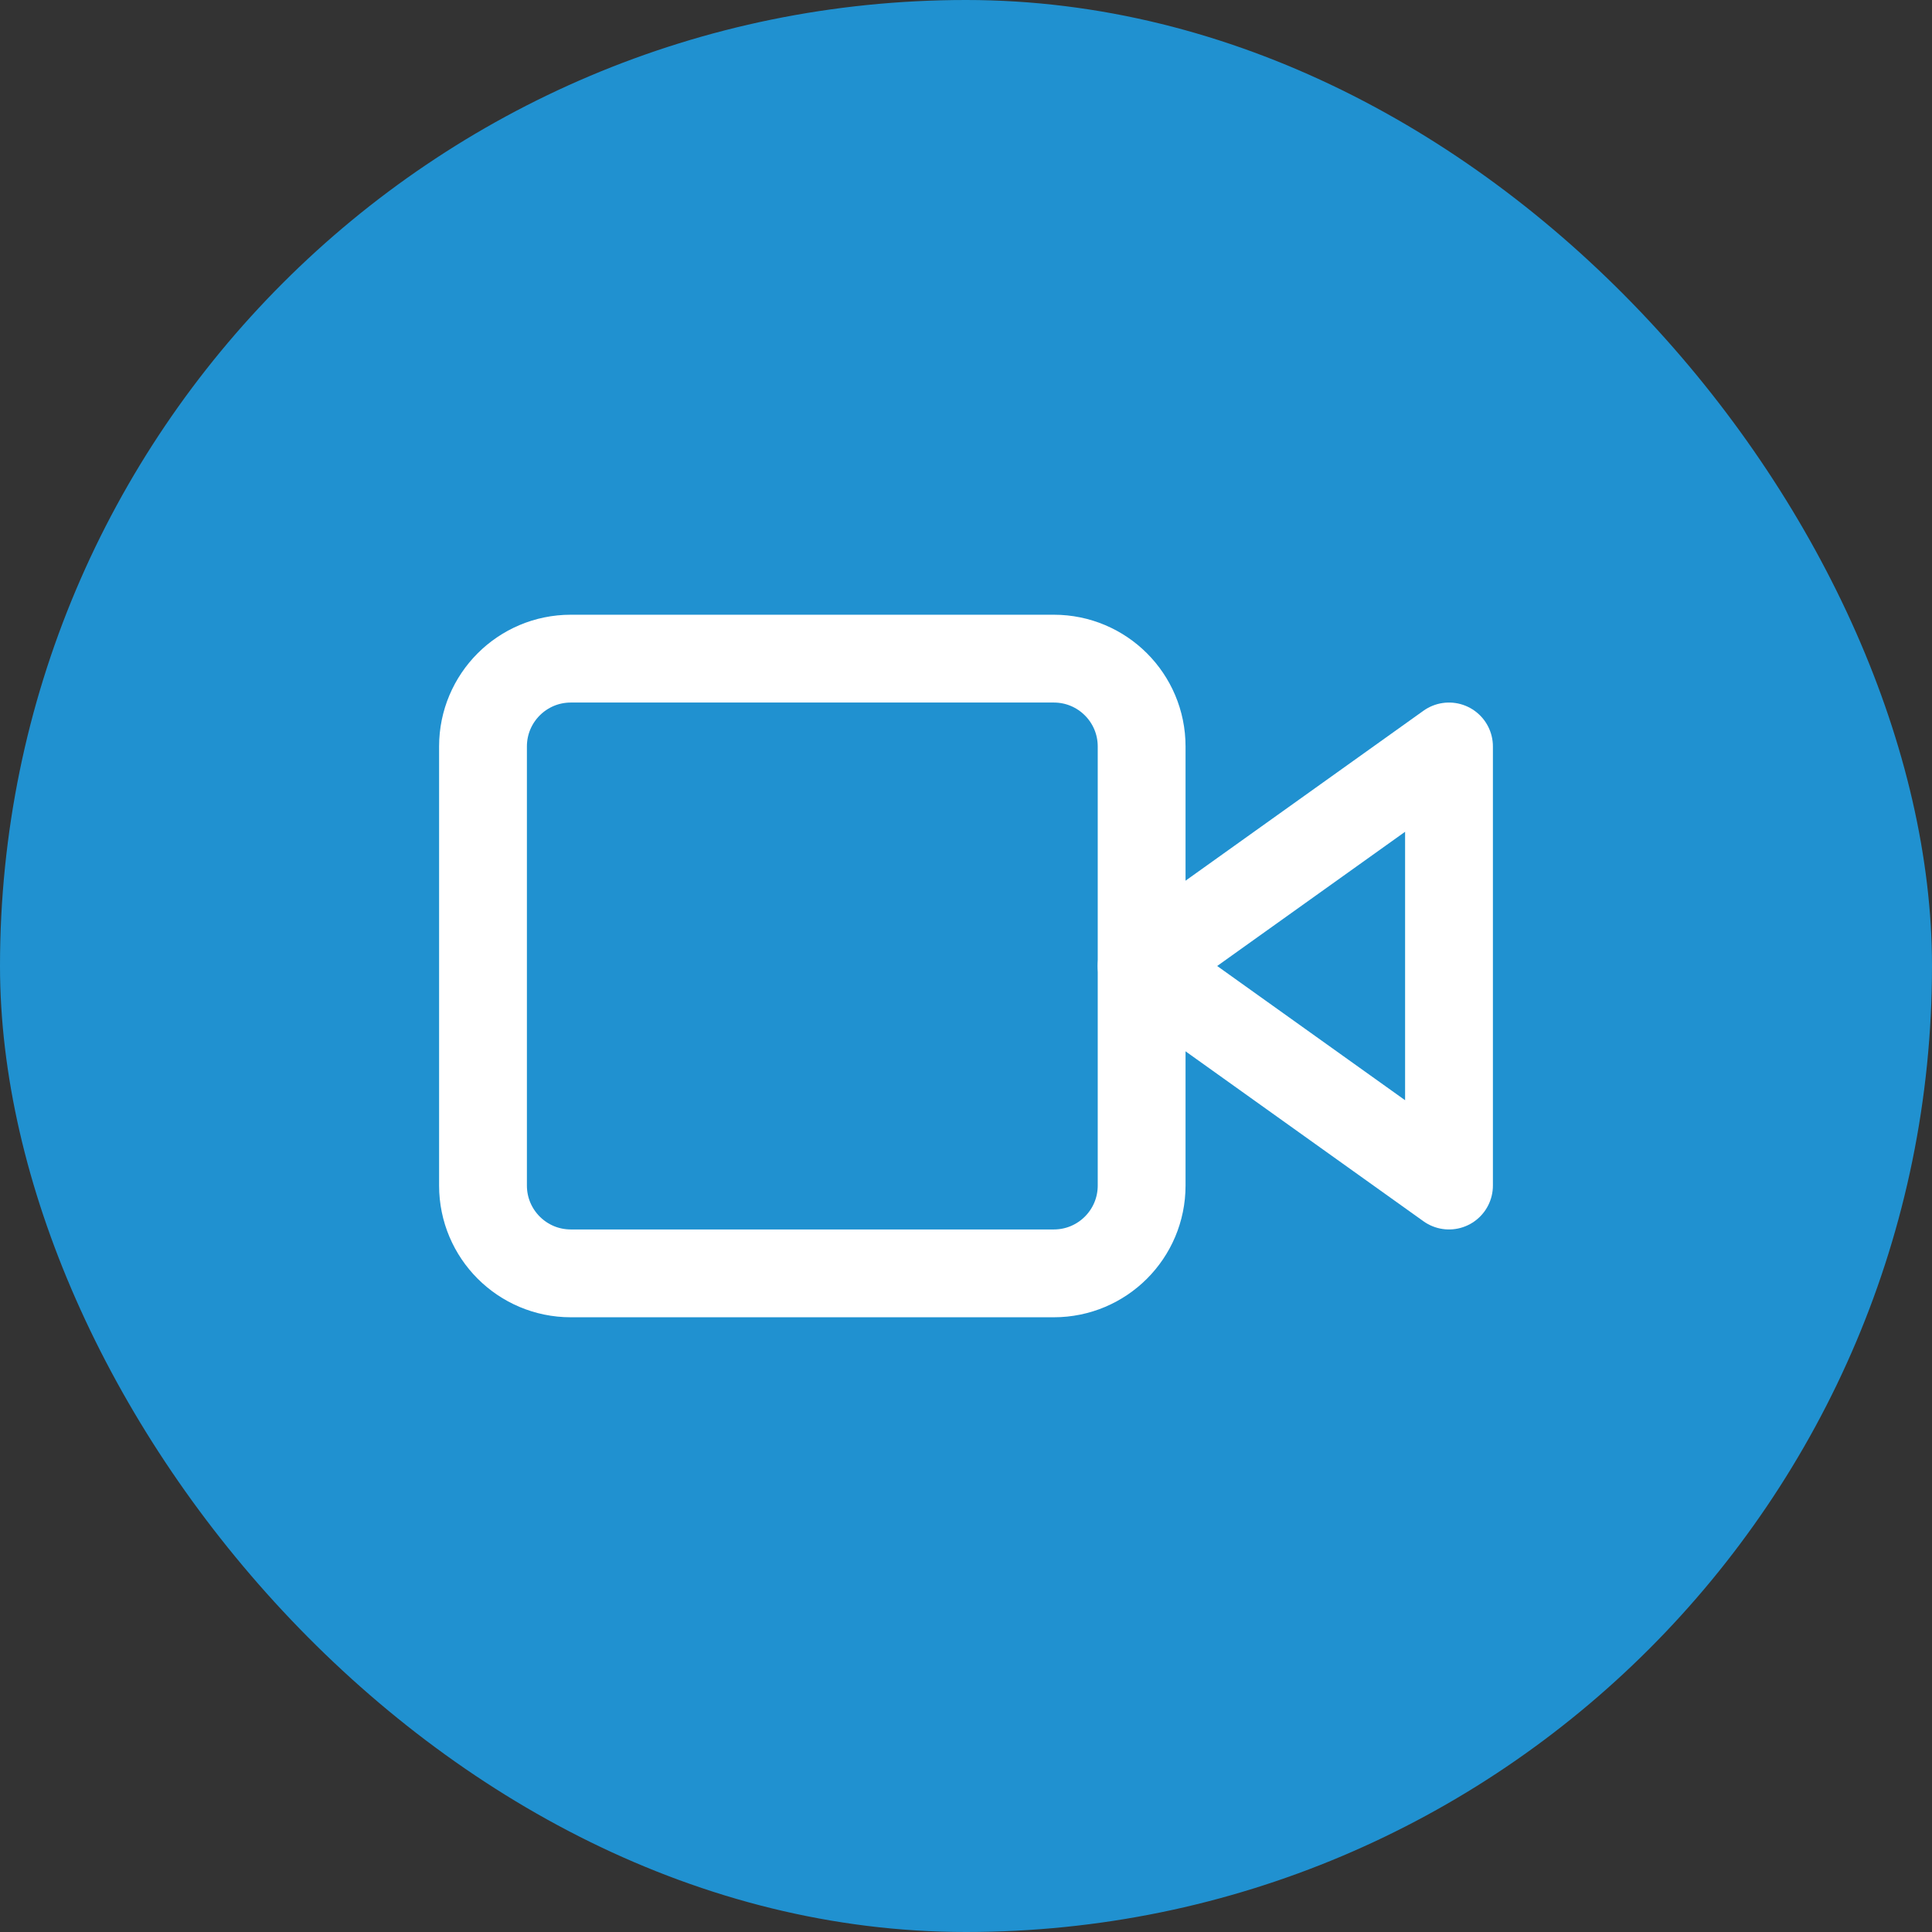
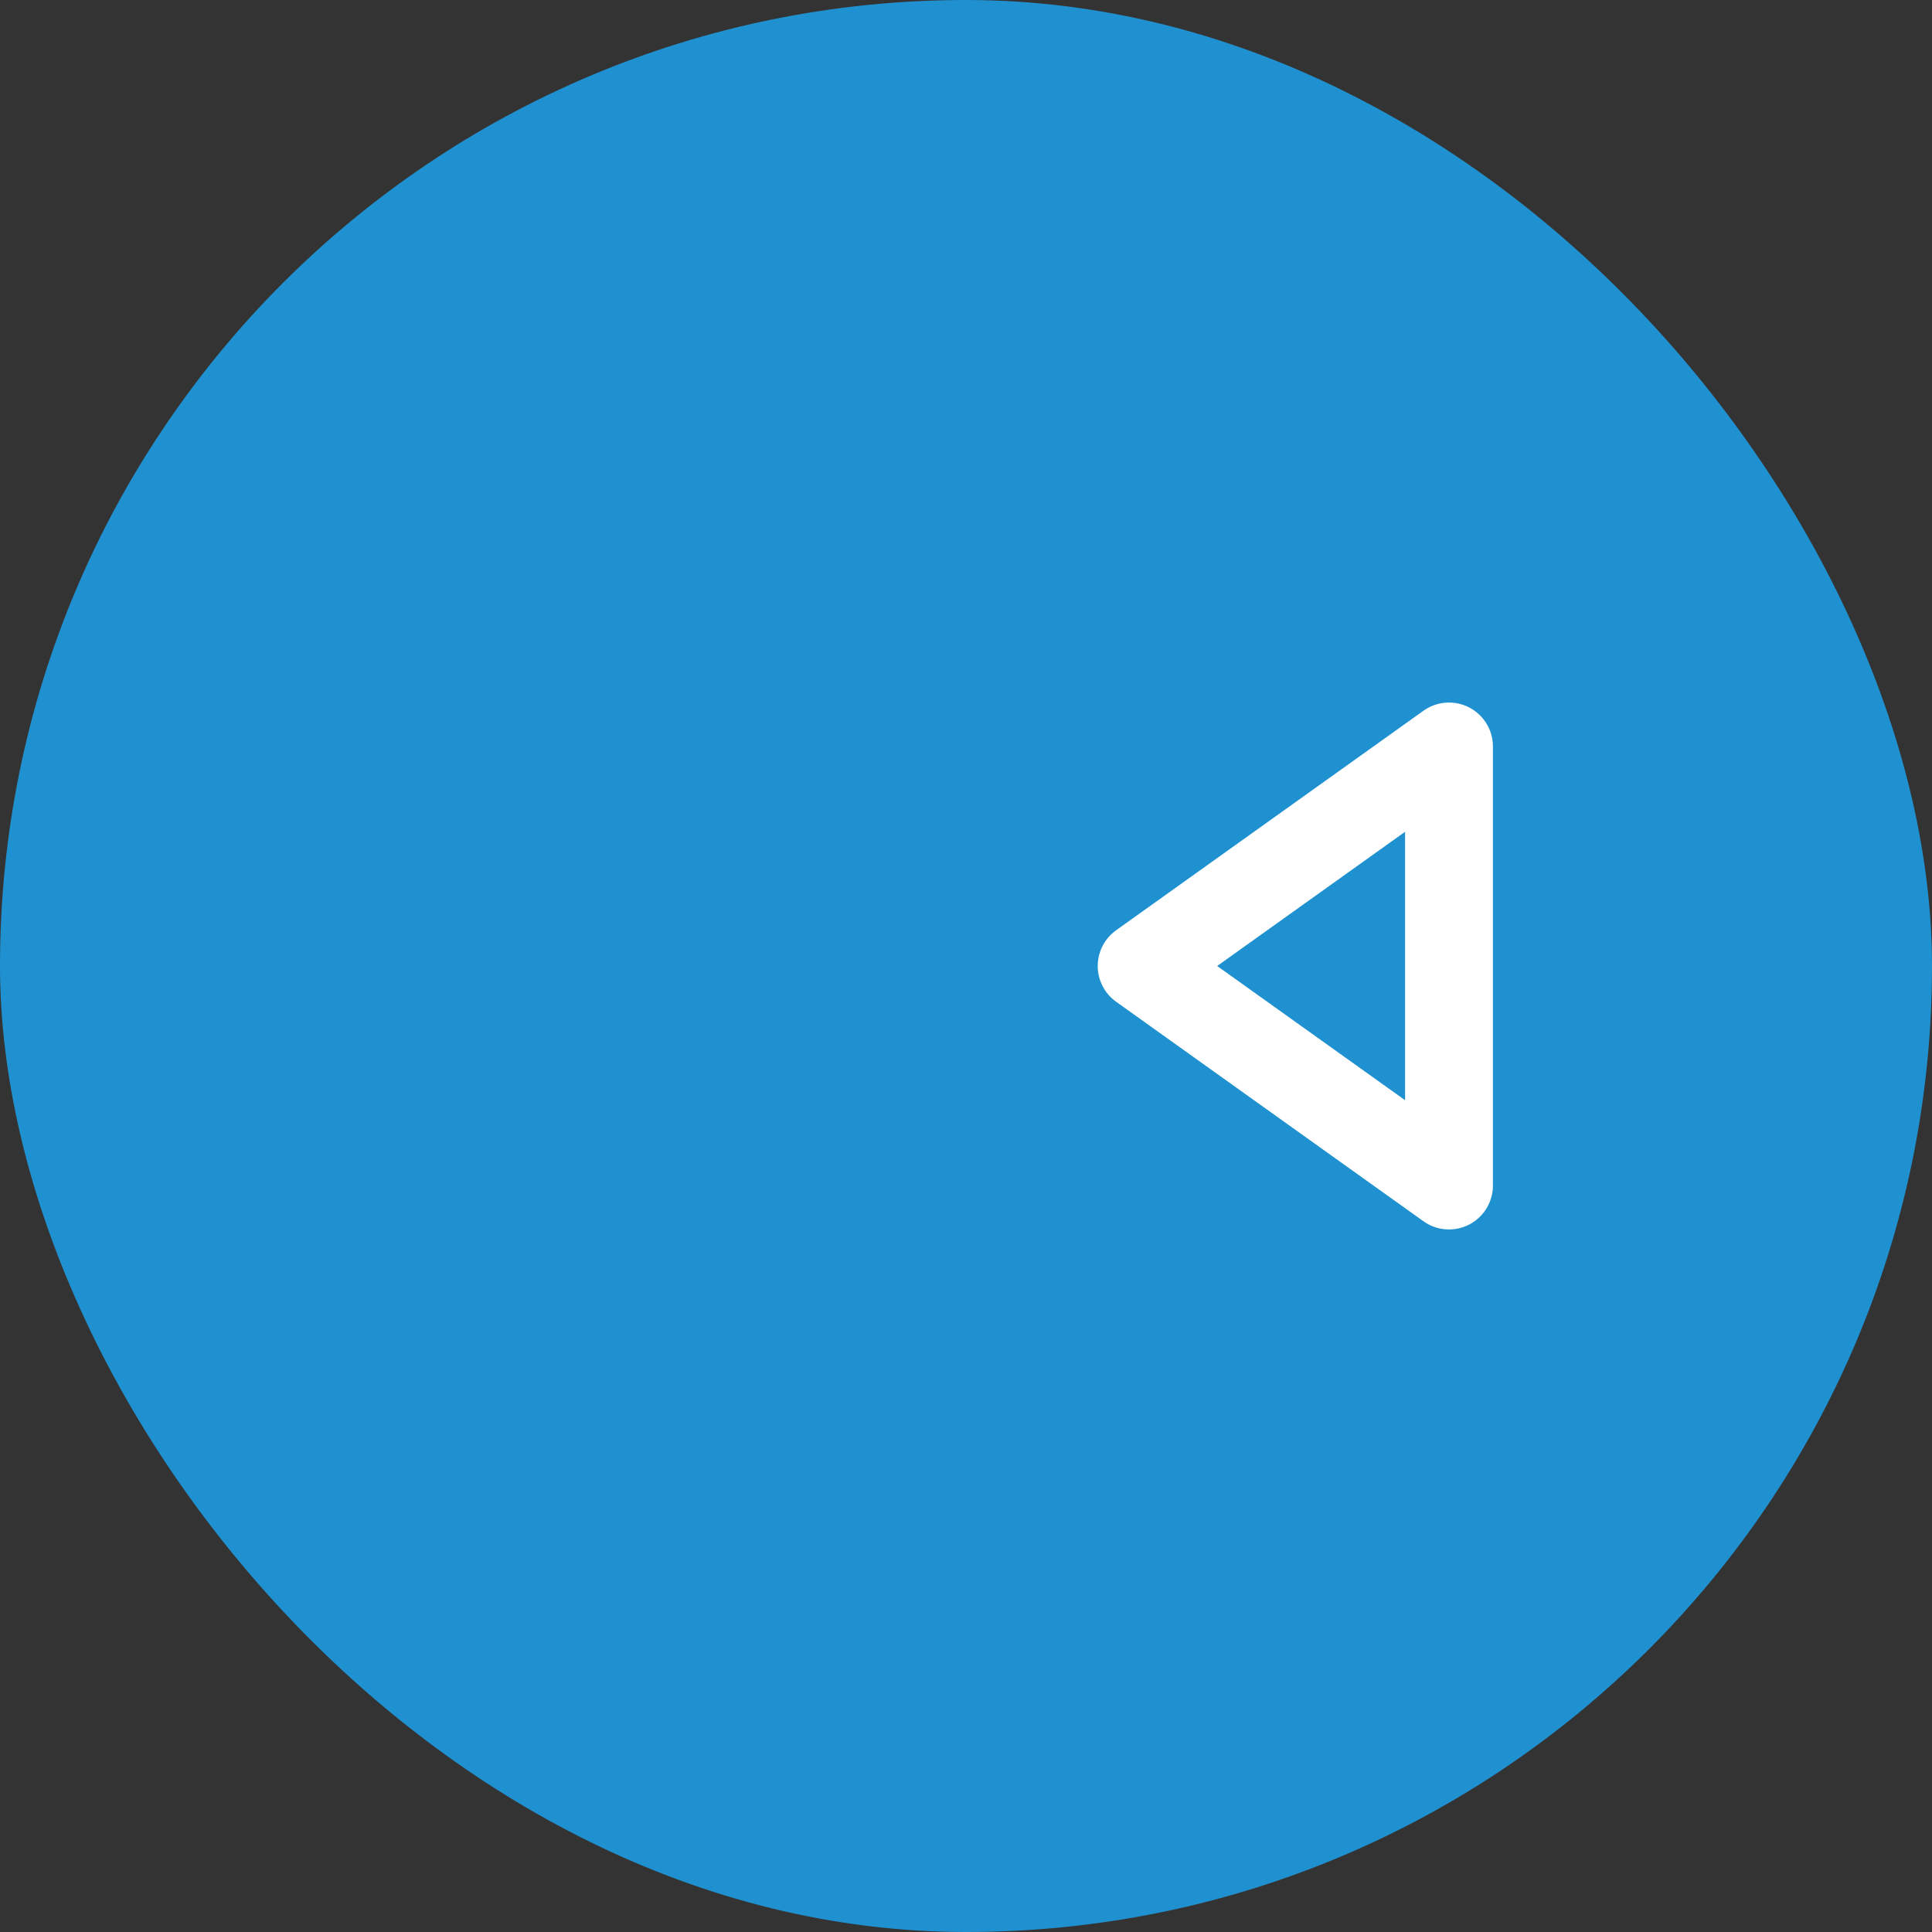
<svg xmlns="http://www.w3.org/2000/svg" width="44" height="44" viewBox="0 0 44 44" fill="none">
  <rect x="0" y="0" width="44" height="44" fill="#333333" stroke="none" />
  <rect width="44" height="44" rx="22" fill="#2091D0" />
  <path d="M33 17L26 22L33 27V17Z" stroke="white" stroke-width="2" stroke-linecap="round" stroke-linejoin="round" />
-   <path d="M24 15H13C11.895 15 11 15.895 11 17V27C11 28.105 11.895 29 13 29H24C25.105 29 26 28.105 26 27V17C26 15.895 25.105 15 24 15Z" stroke="white" stroke-width="2" stroke-linecap="round" stroke-linejoin="round" />
</svg>